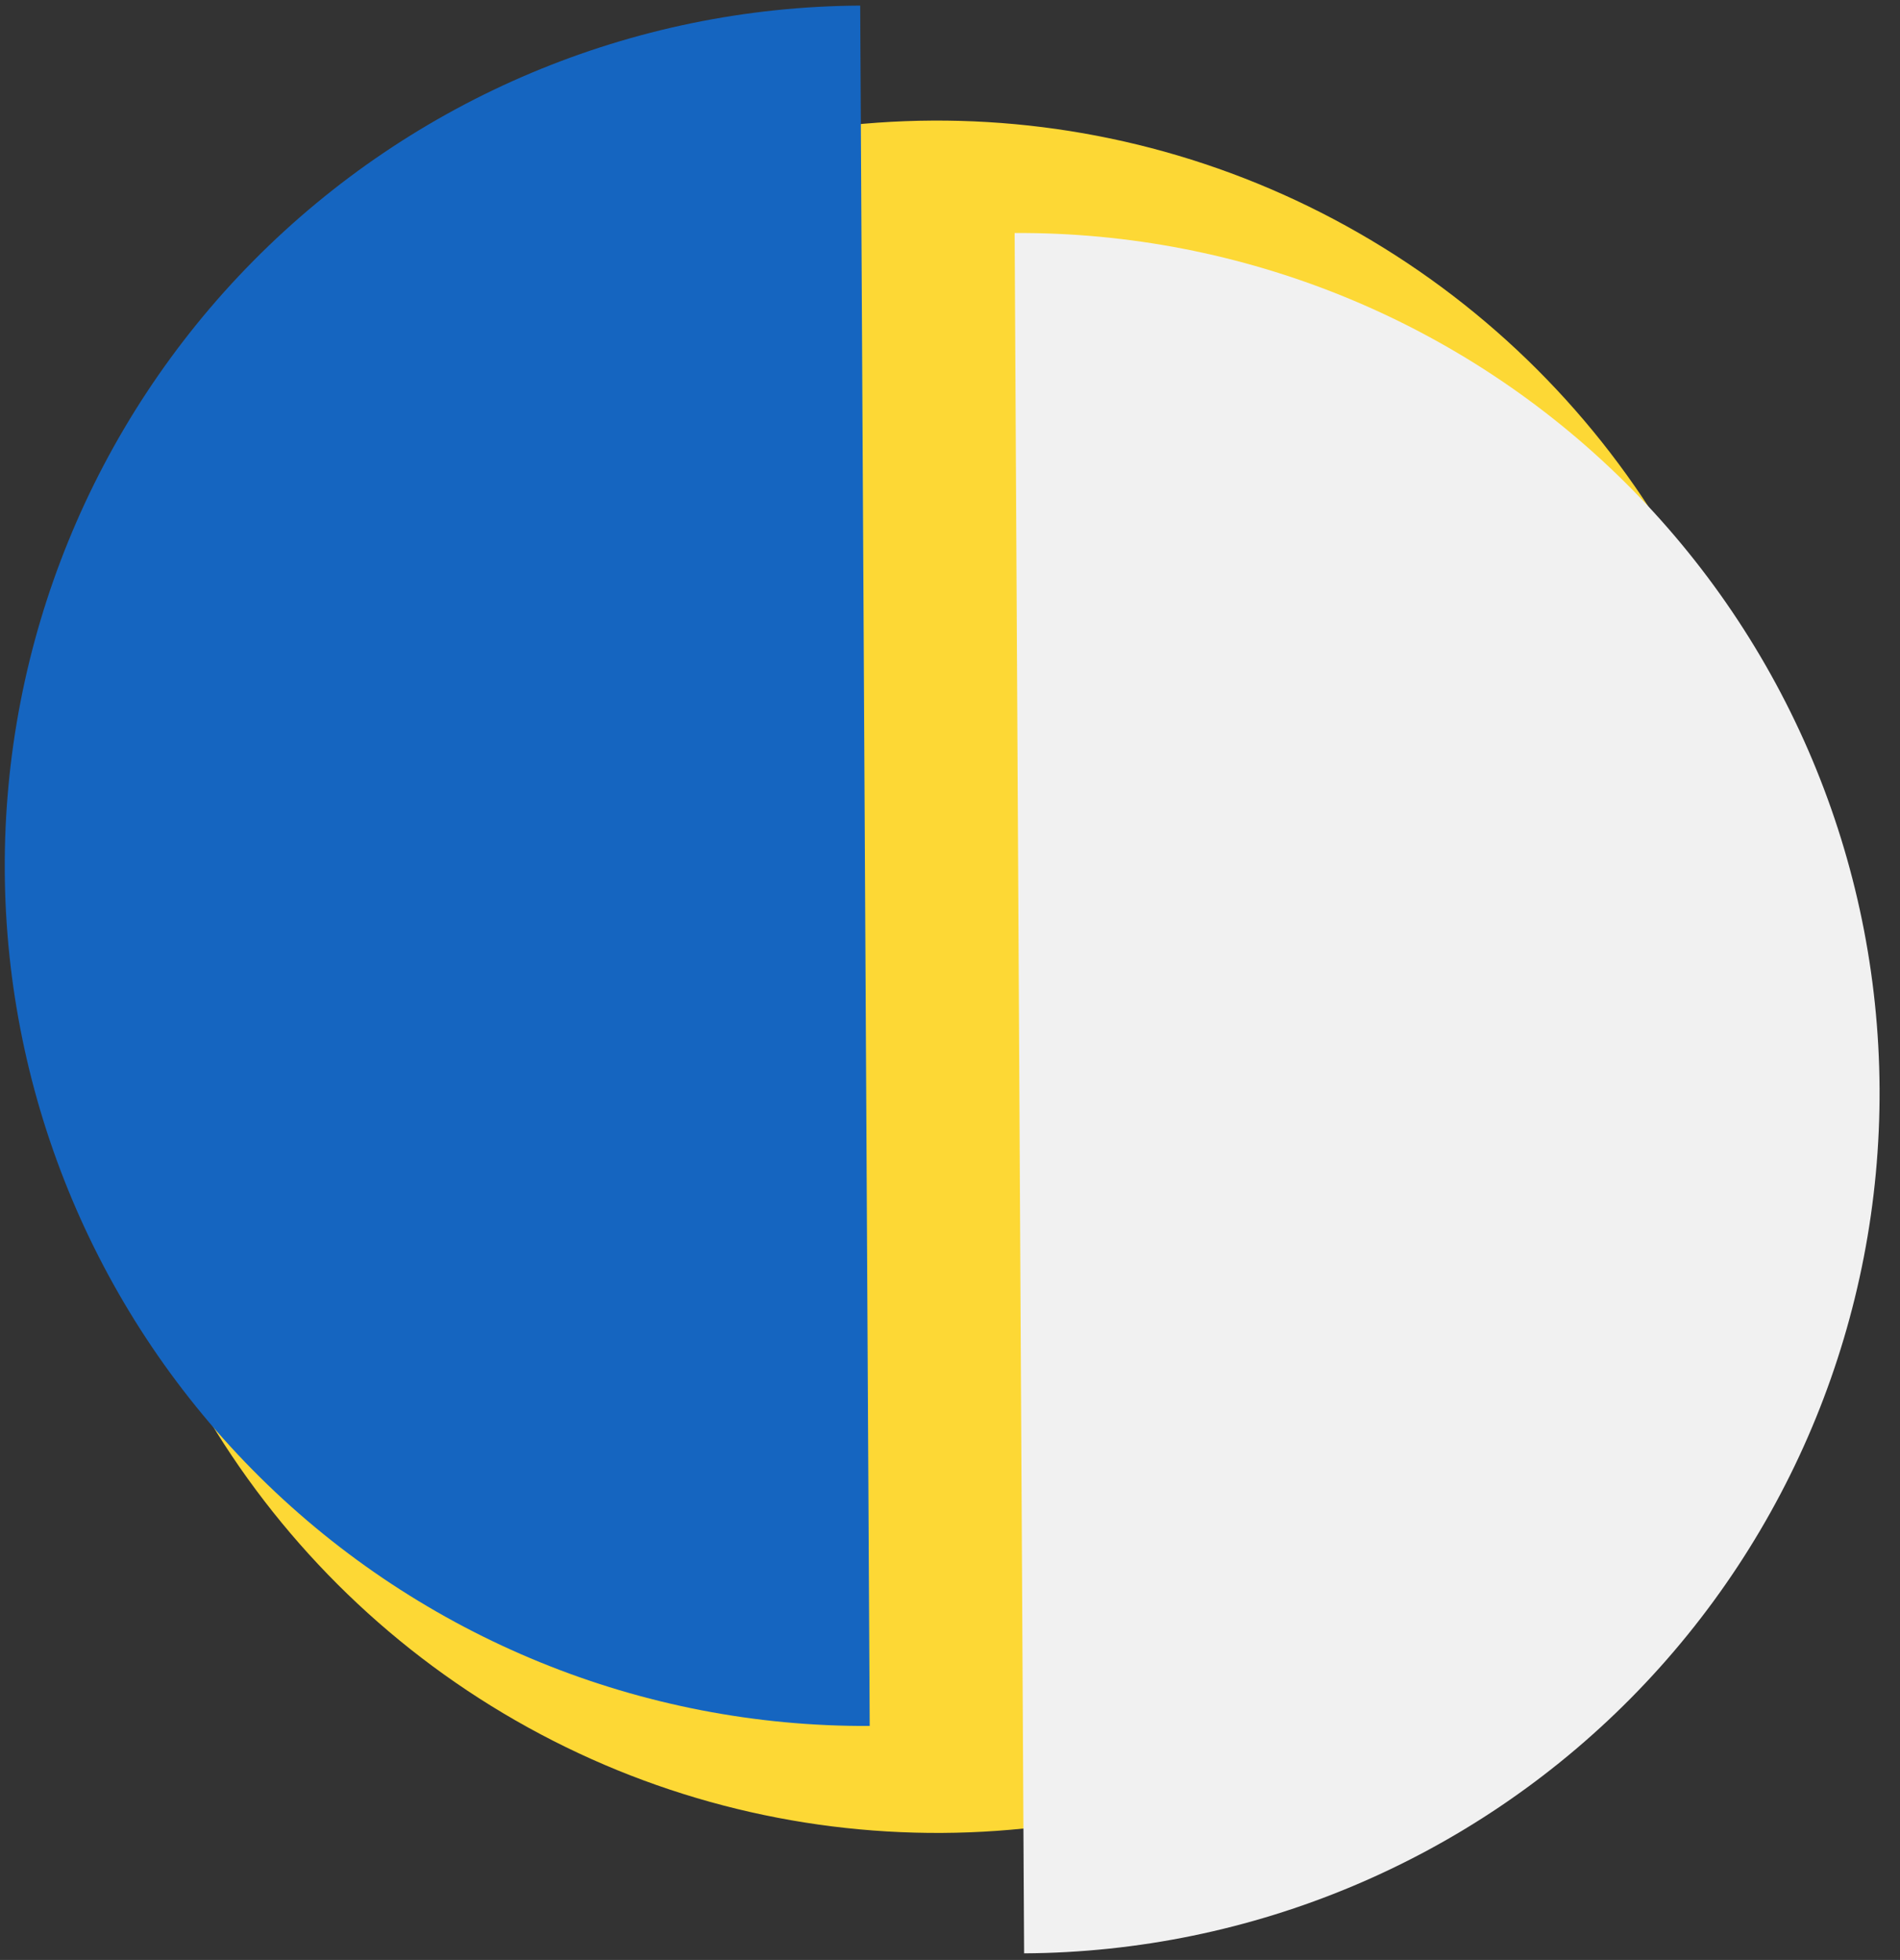
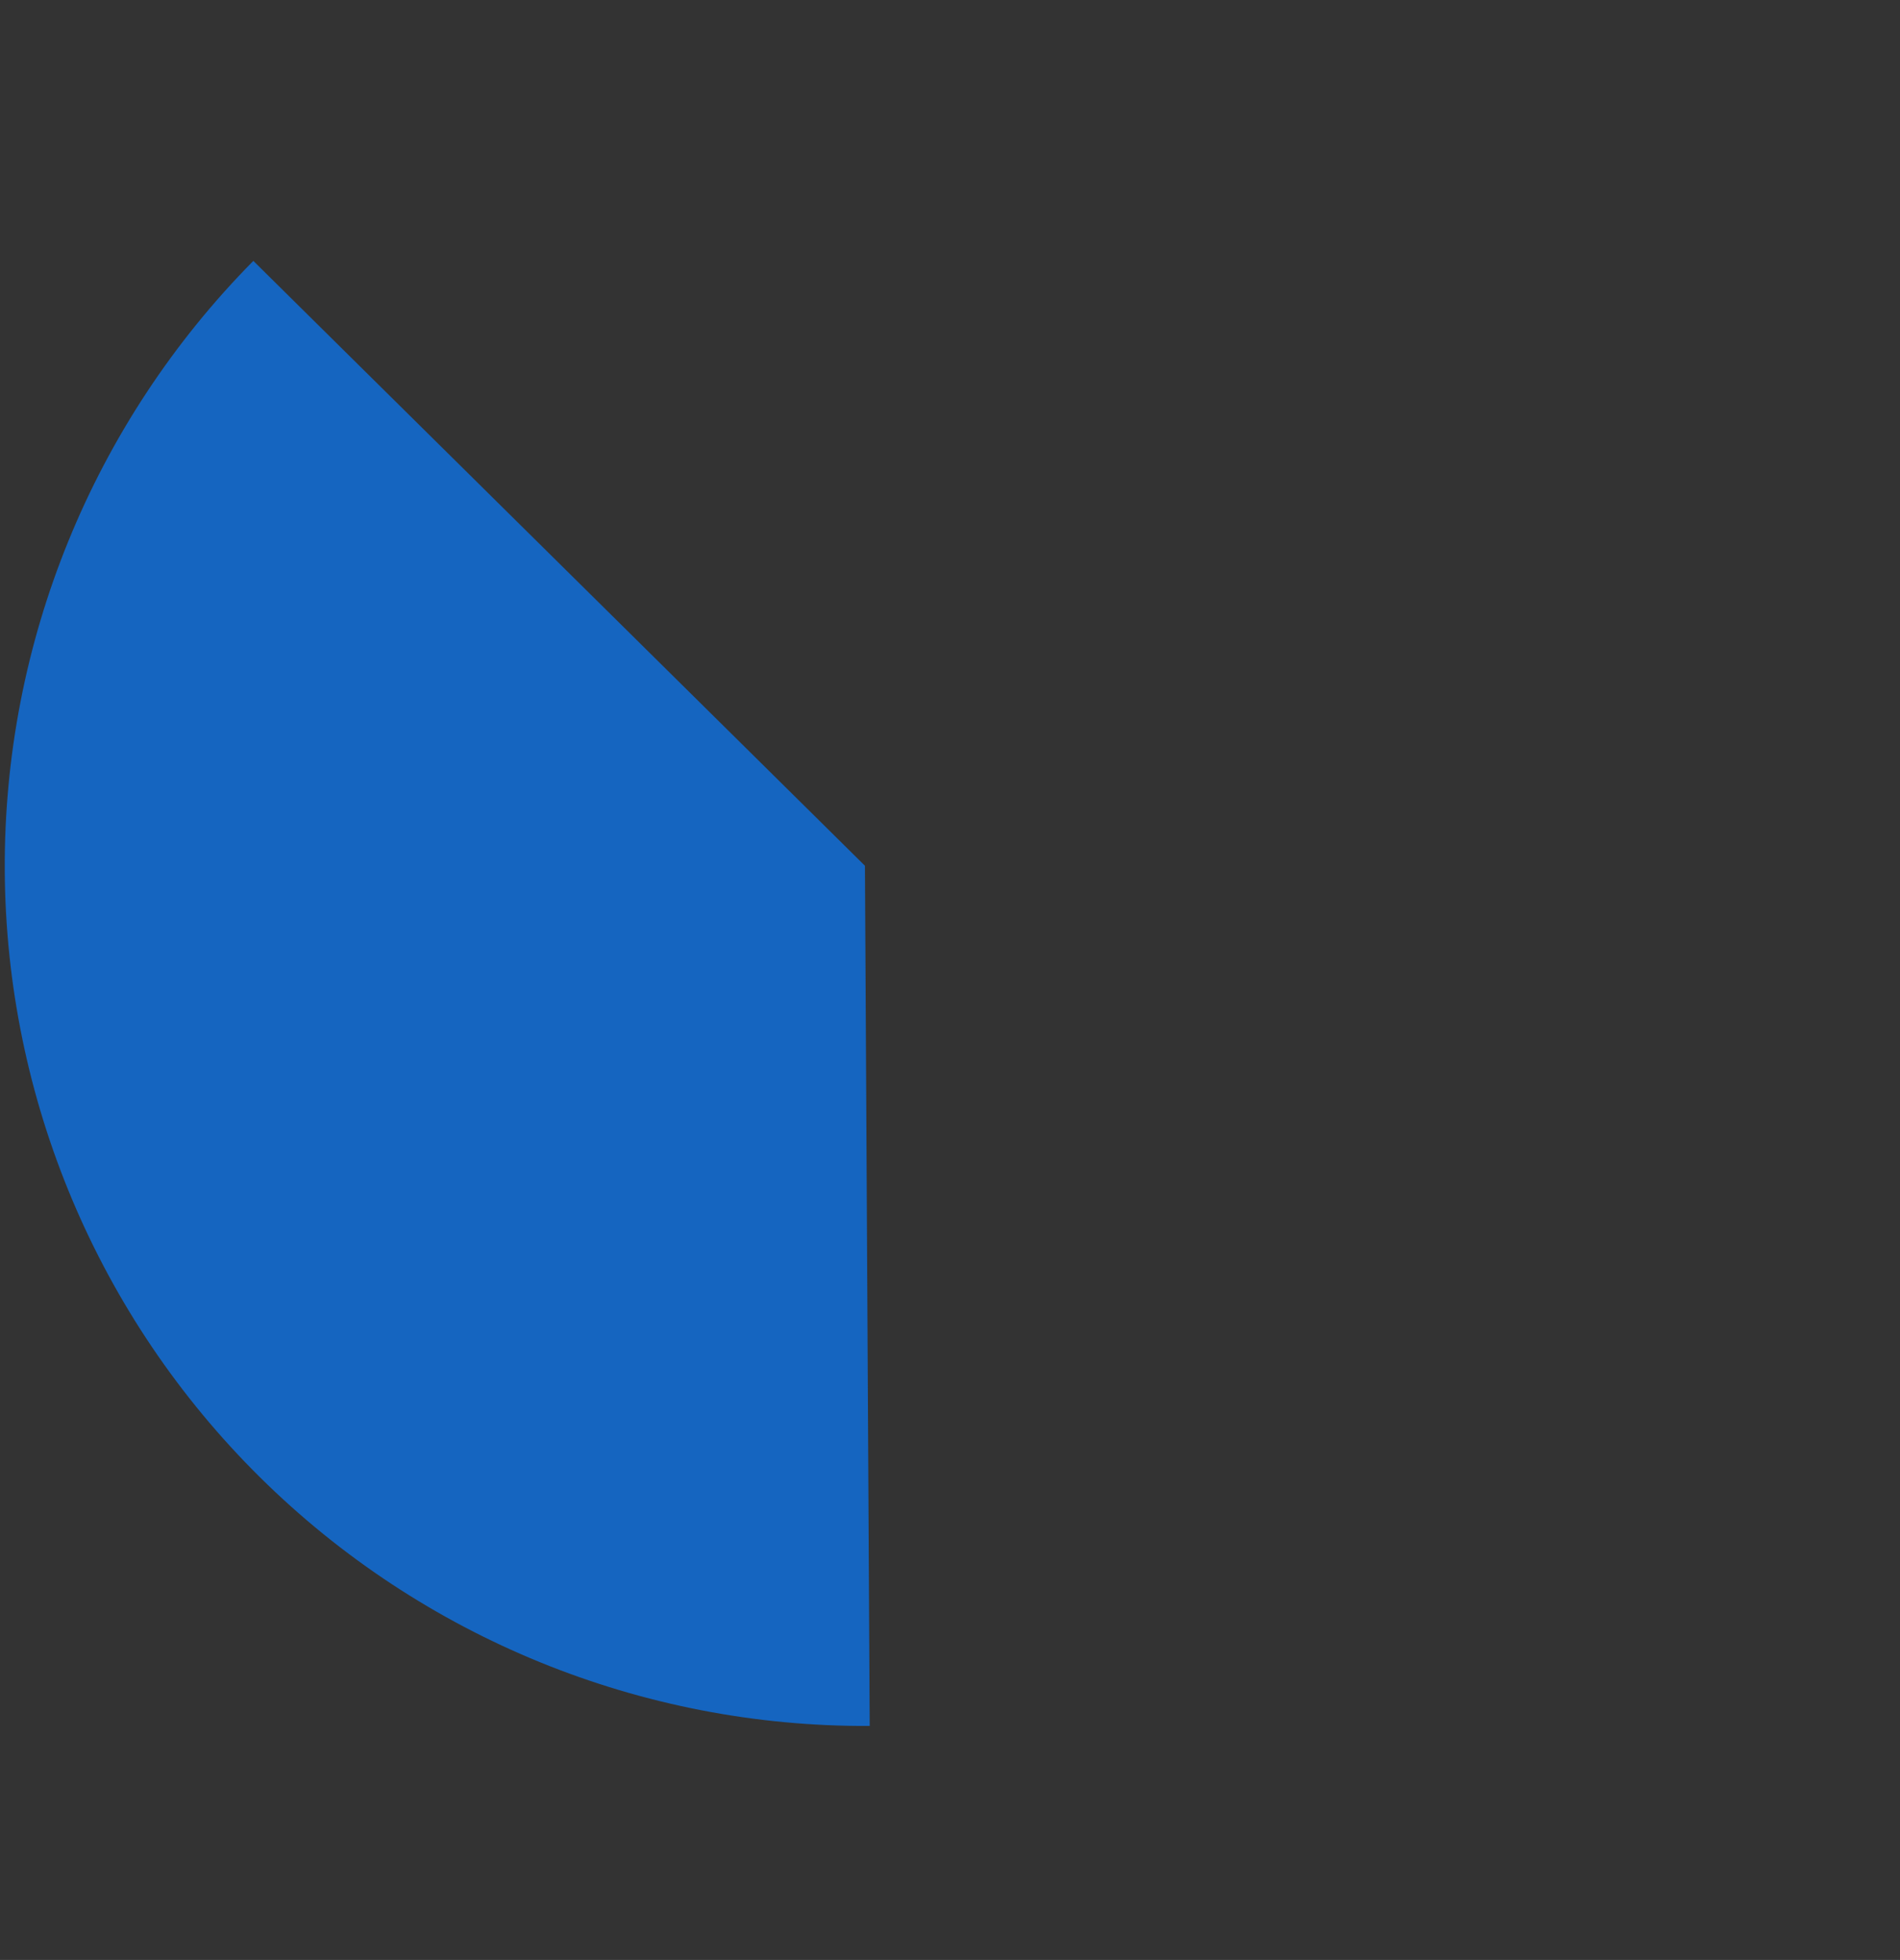
<svg xmlns="http://www.w3.org/2000/svg" width="95" height="98" viewBox="0 0 95 98" fill="none">
  <rect x="0" y="0" width="95" height="98" fill="#333333" stroke="none" />
-   <ellipse cx="46.86" cy="48.839" rx="42.554" ry="42.81" transform="rotate(179.683 46.86 48.839)" fill="#FDD835" />
-   <path d="M51.206 97.669C62.613 97.606 73.528 93.014 81.549 84.904C89.57 76.794 94.041 65.829 93.978 54.422C93.915 43.016 89.323 32.101 81.213 24.08C73.103 16.059 62.138 11.588 50.731 11.651L50.969 54.66L51.206 97.669Z" fill="#F1F1F1" />
-   <path d="M43.485 86.299C32.078 86.362 21.113 81.891 13.003 73.869C4.893 65.848 0.301 54.934 0.238 43.527C0.175 32.12 4.646 21.155 12.667 13.045C20.688 4.935 31.603 0.343 43.01 0.28L43.247 43.289L43.485 86.299Z" fill="#1565C0" />
+   <path d="M43.485 86.299C32.078 86.362 21.113 81.891 13.003 73.869C4.893 65.848 0.301 54.934 0.238 43.527C0.175 32.12 4.646 21.155 12.667 13.045L43.247 43.289L43.485 86.299Z" fill="#1565C0" />
</svg>